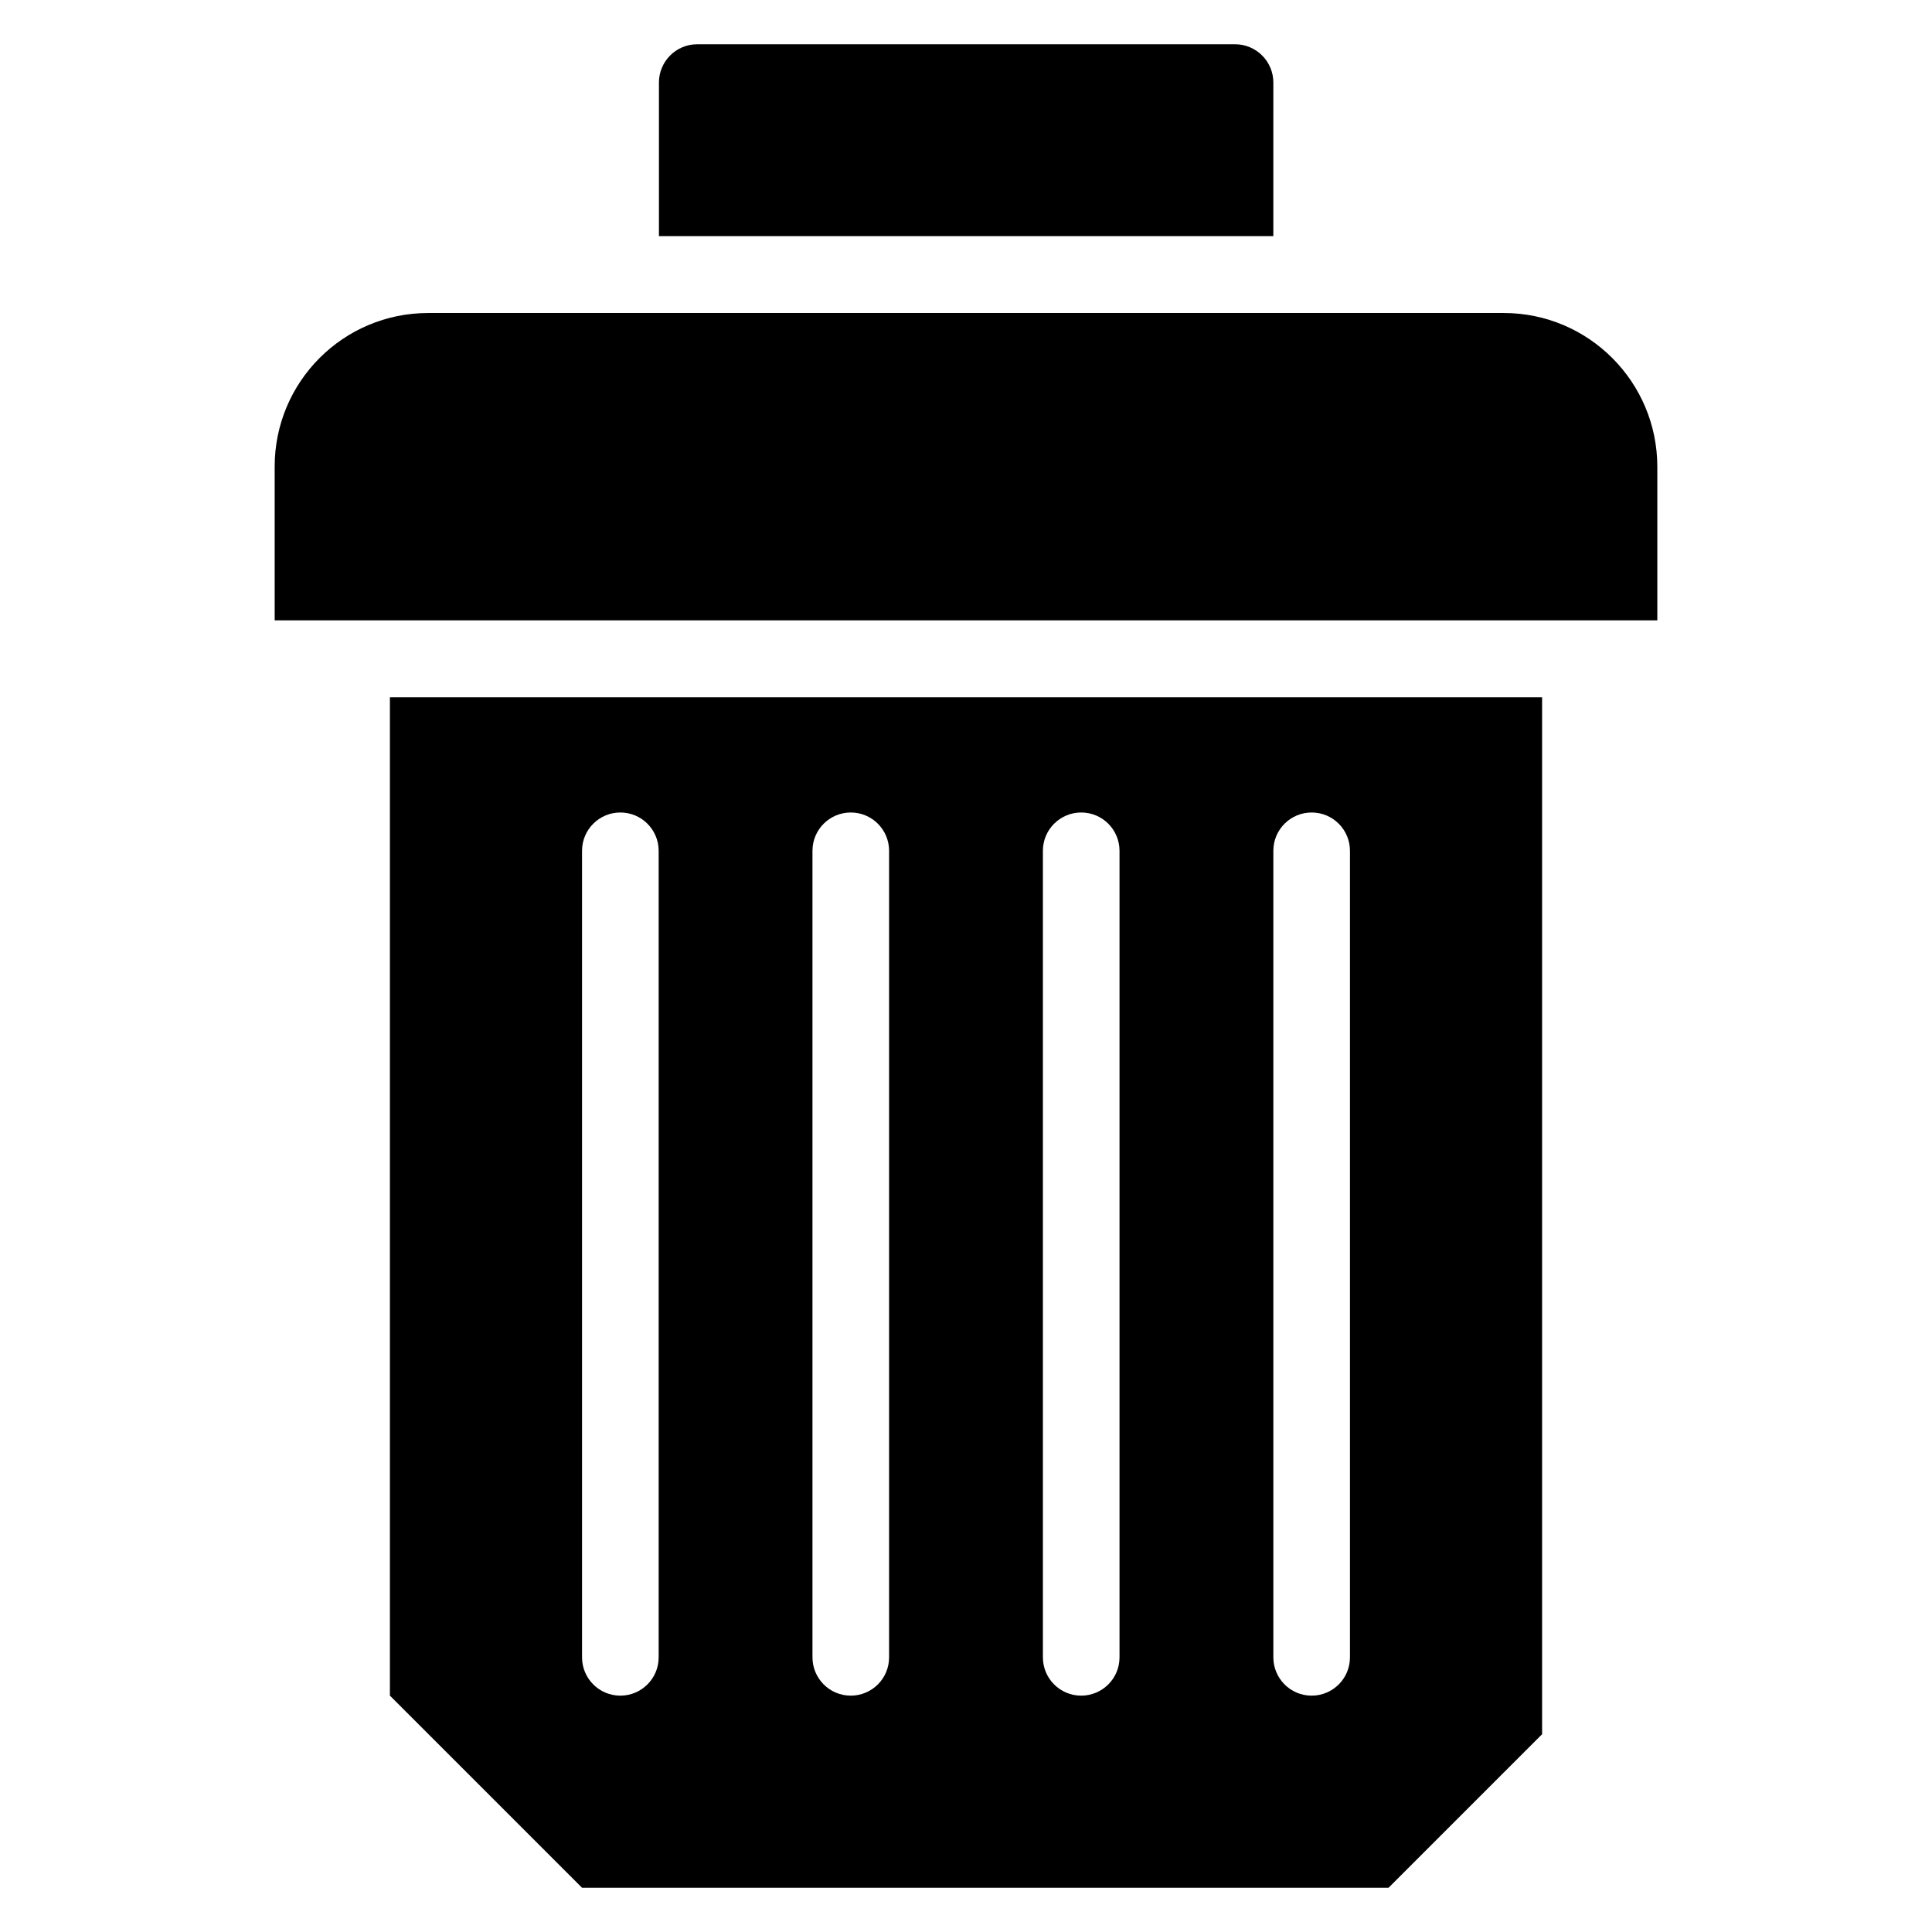
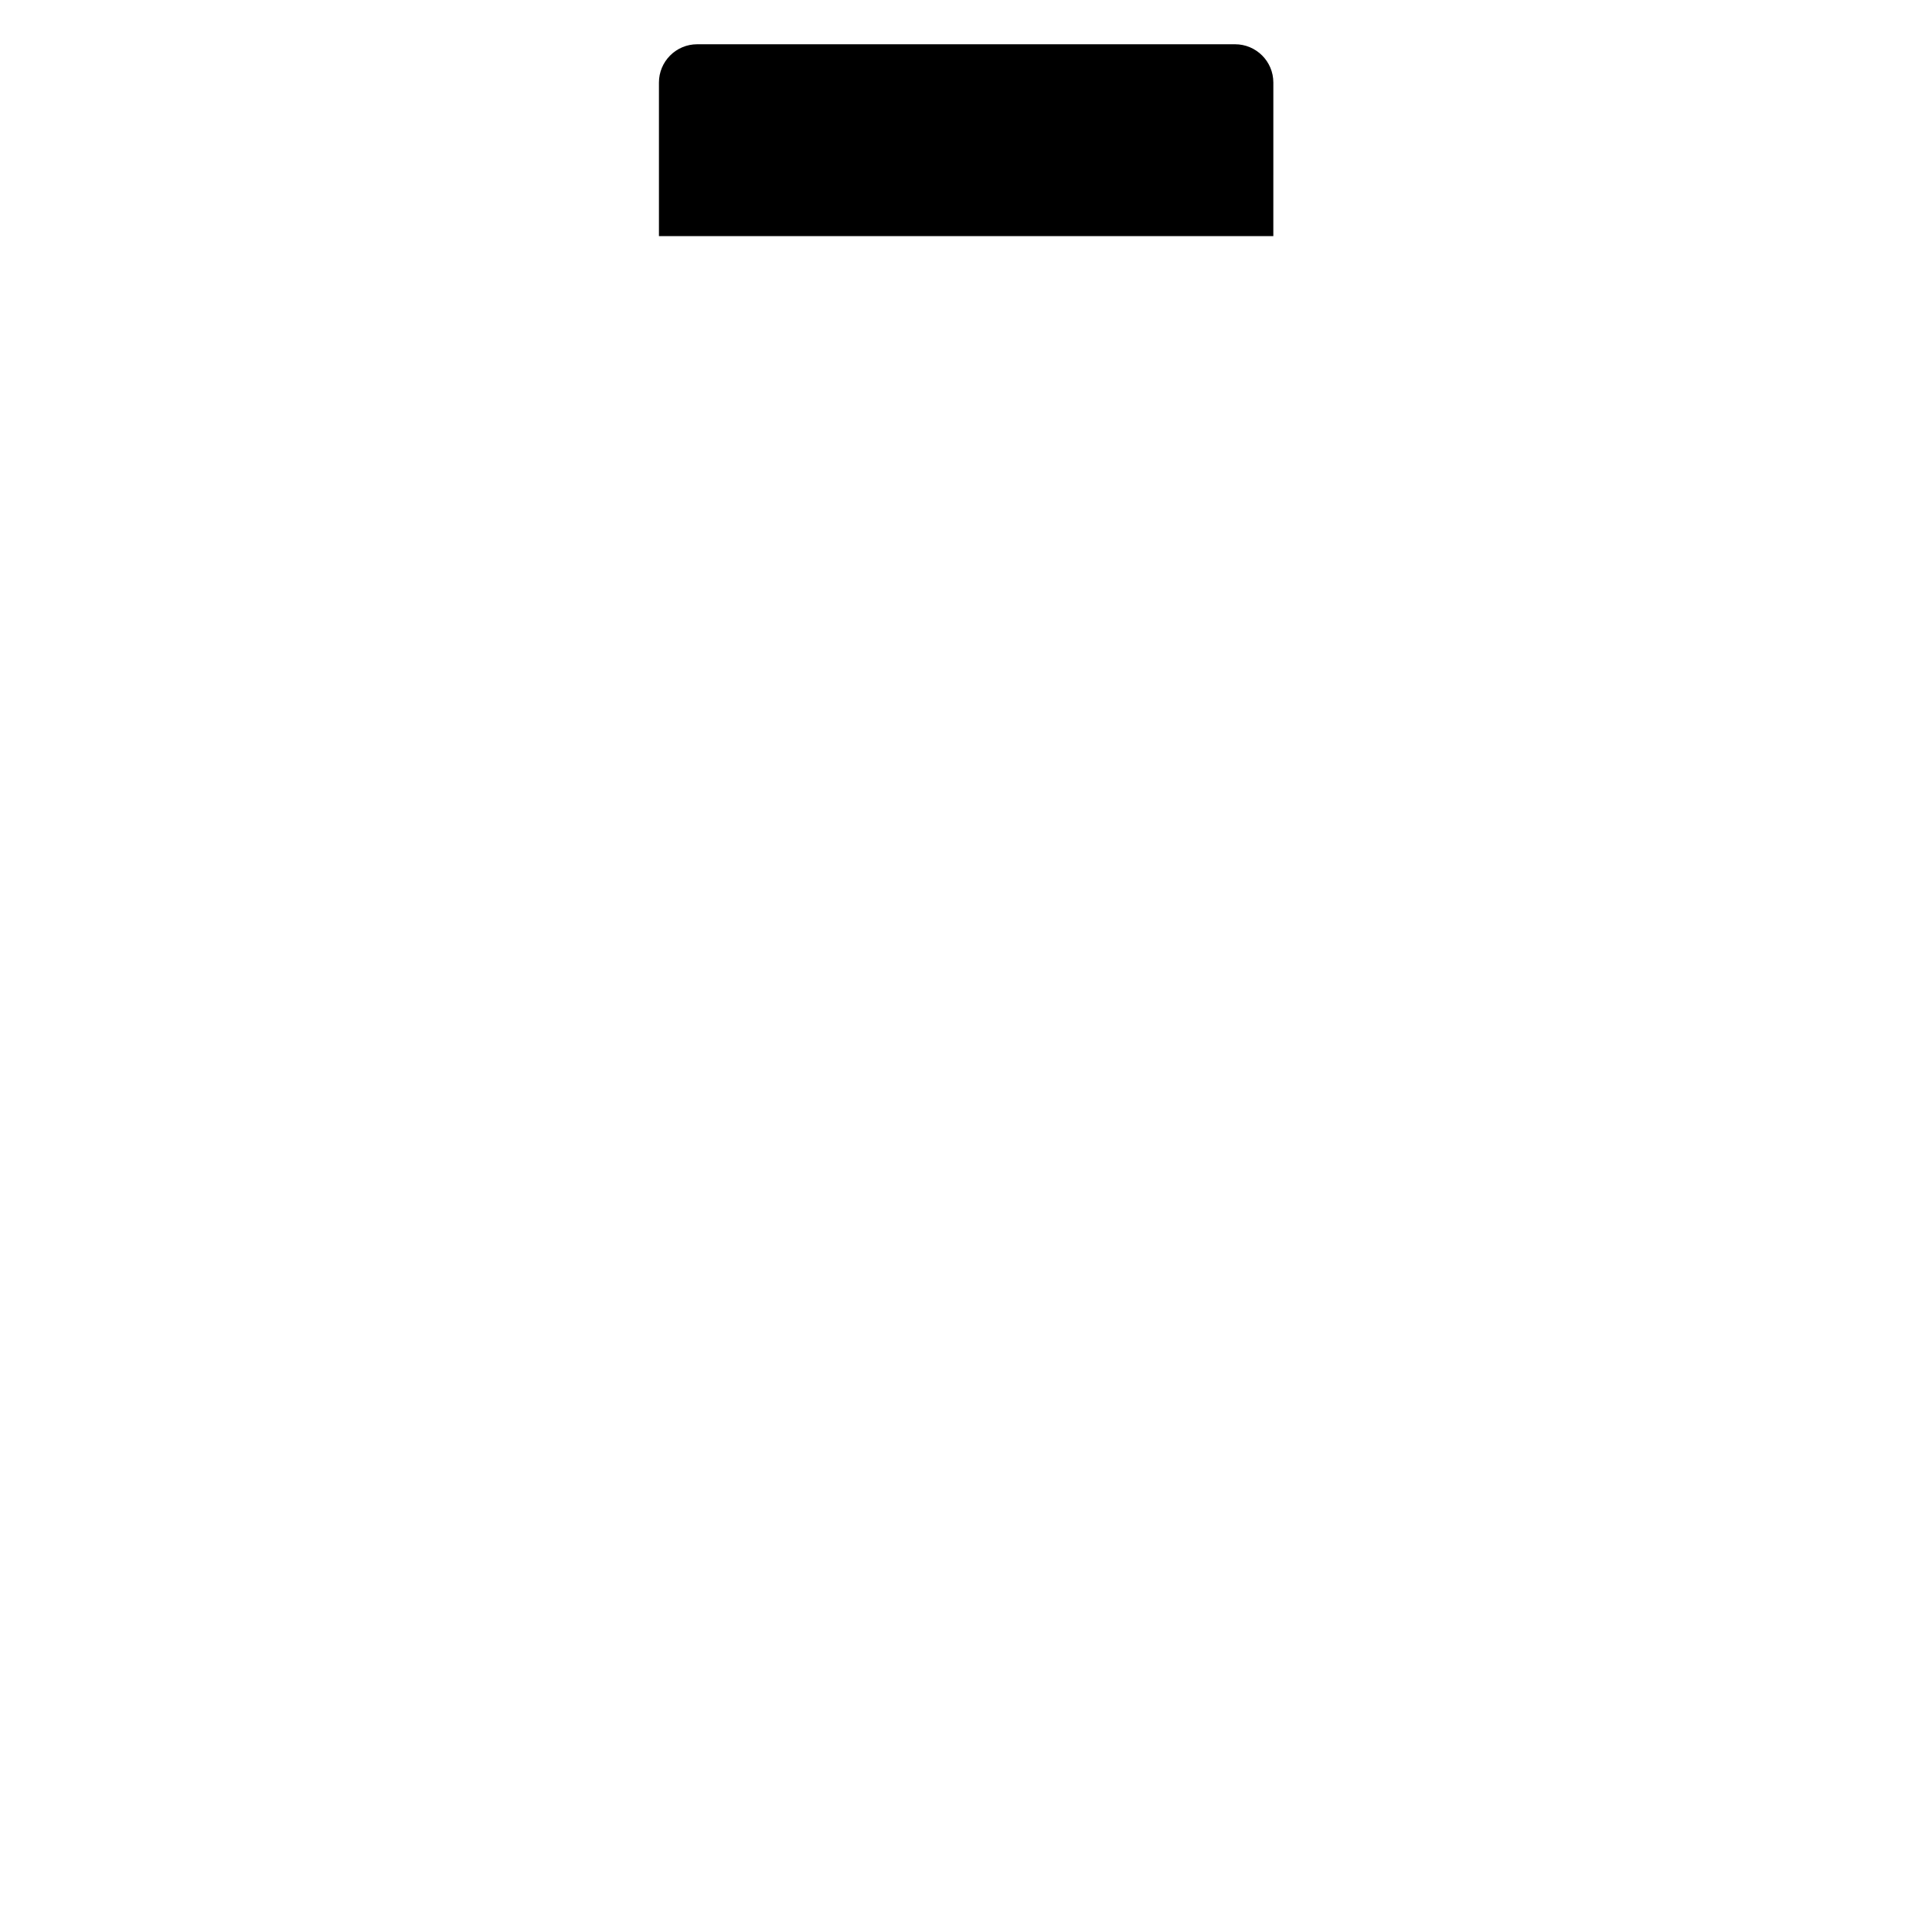
<svg xmlns="http://www.w3.org/2000/svg" fill="#000000" width="800px" height="800px" version="1.1" viewBox="144 144 512 512">
  <g>
-     <path d="m542.52 226.95h-285.04c-22.52 0-40.688 18.242-40.688 40.688l0.004 40.762h366.41v-40.688c0-22.52-18.246-40.762-40.688-40.762z" />
    <path d="m481.45 165.88c0-5.648-4.582-10.152-10.152-10.152h-142.52c-5.648 0-10.152 4.582-10.152 10.152v40.688h162.82z" />
-     <path d="m247.33 593.36c19.848 19.848 30.992 30.992 50.914 50.914h213.74l40.688-40.688v-274.8h-305.34zm234.12-223.89c0-5.648 4.582-10.152 10.152-10.152 5.648 0 10.152 4.582 10.152 10.152v213.74c0 5.648-4.582 10.152-10.152 10.152-5.648 0-10.152-4.582-10.152-10.152zm-61.07 0c0-5.648 4.582-10.152 10.152-10.152 5.648 0 10.152 4.582 10.152 10.152v213.74c0 5.648-4.582 10.152-10.152 10.152-5.648 0-10.152-4.582-10.152-10.152zm-61.066 0c0-5.648 4.582-10.152 10.152-10.152 5.648 0 10.152 4.582 10.152 10.152v213.74c0 5.648-4.582 10.152-10.152 10.152-5.648 0-10.152-4.582-10.152-10.152zm-61.066 0c0-5.648 4.582-10.152 10.152-10.152 5.648 0 10.152 4.582 10.152 10.152v213.74c0 5.648-4.582 10.152-10.152 10.152-5.648 0-10.152-4.582-10.152-10.152z" />
  </g>
</svg>